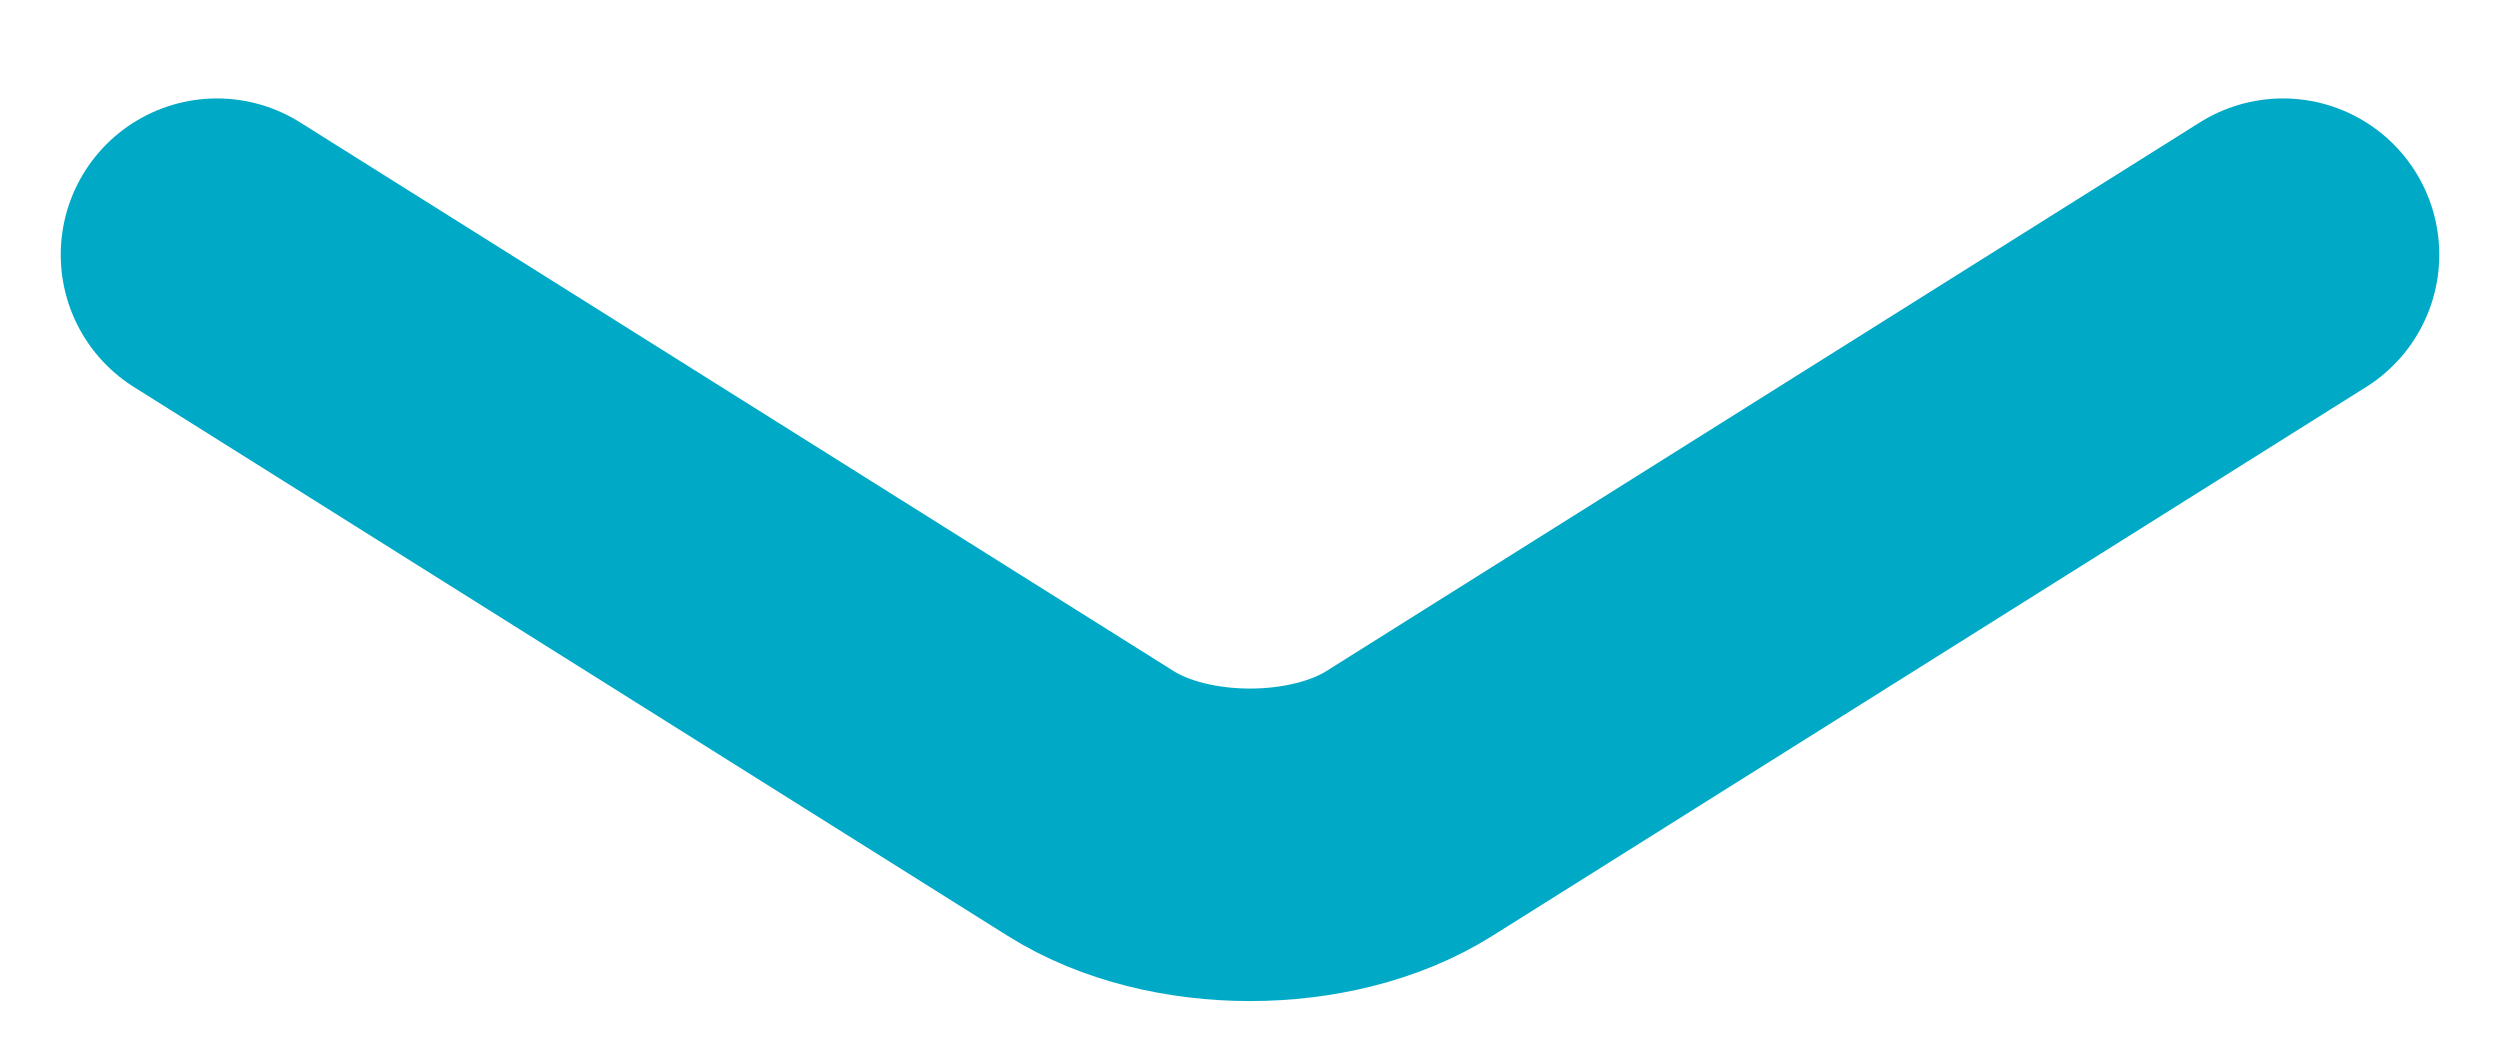
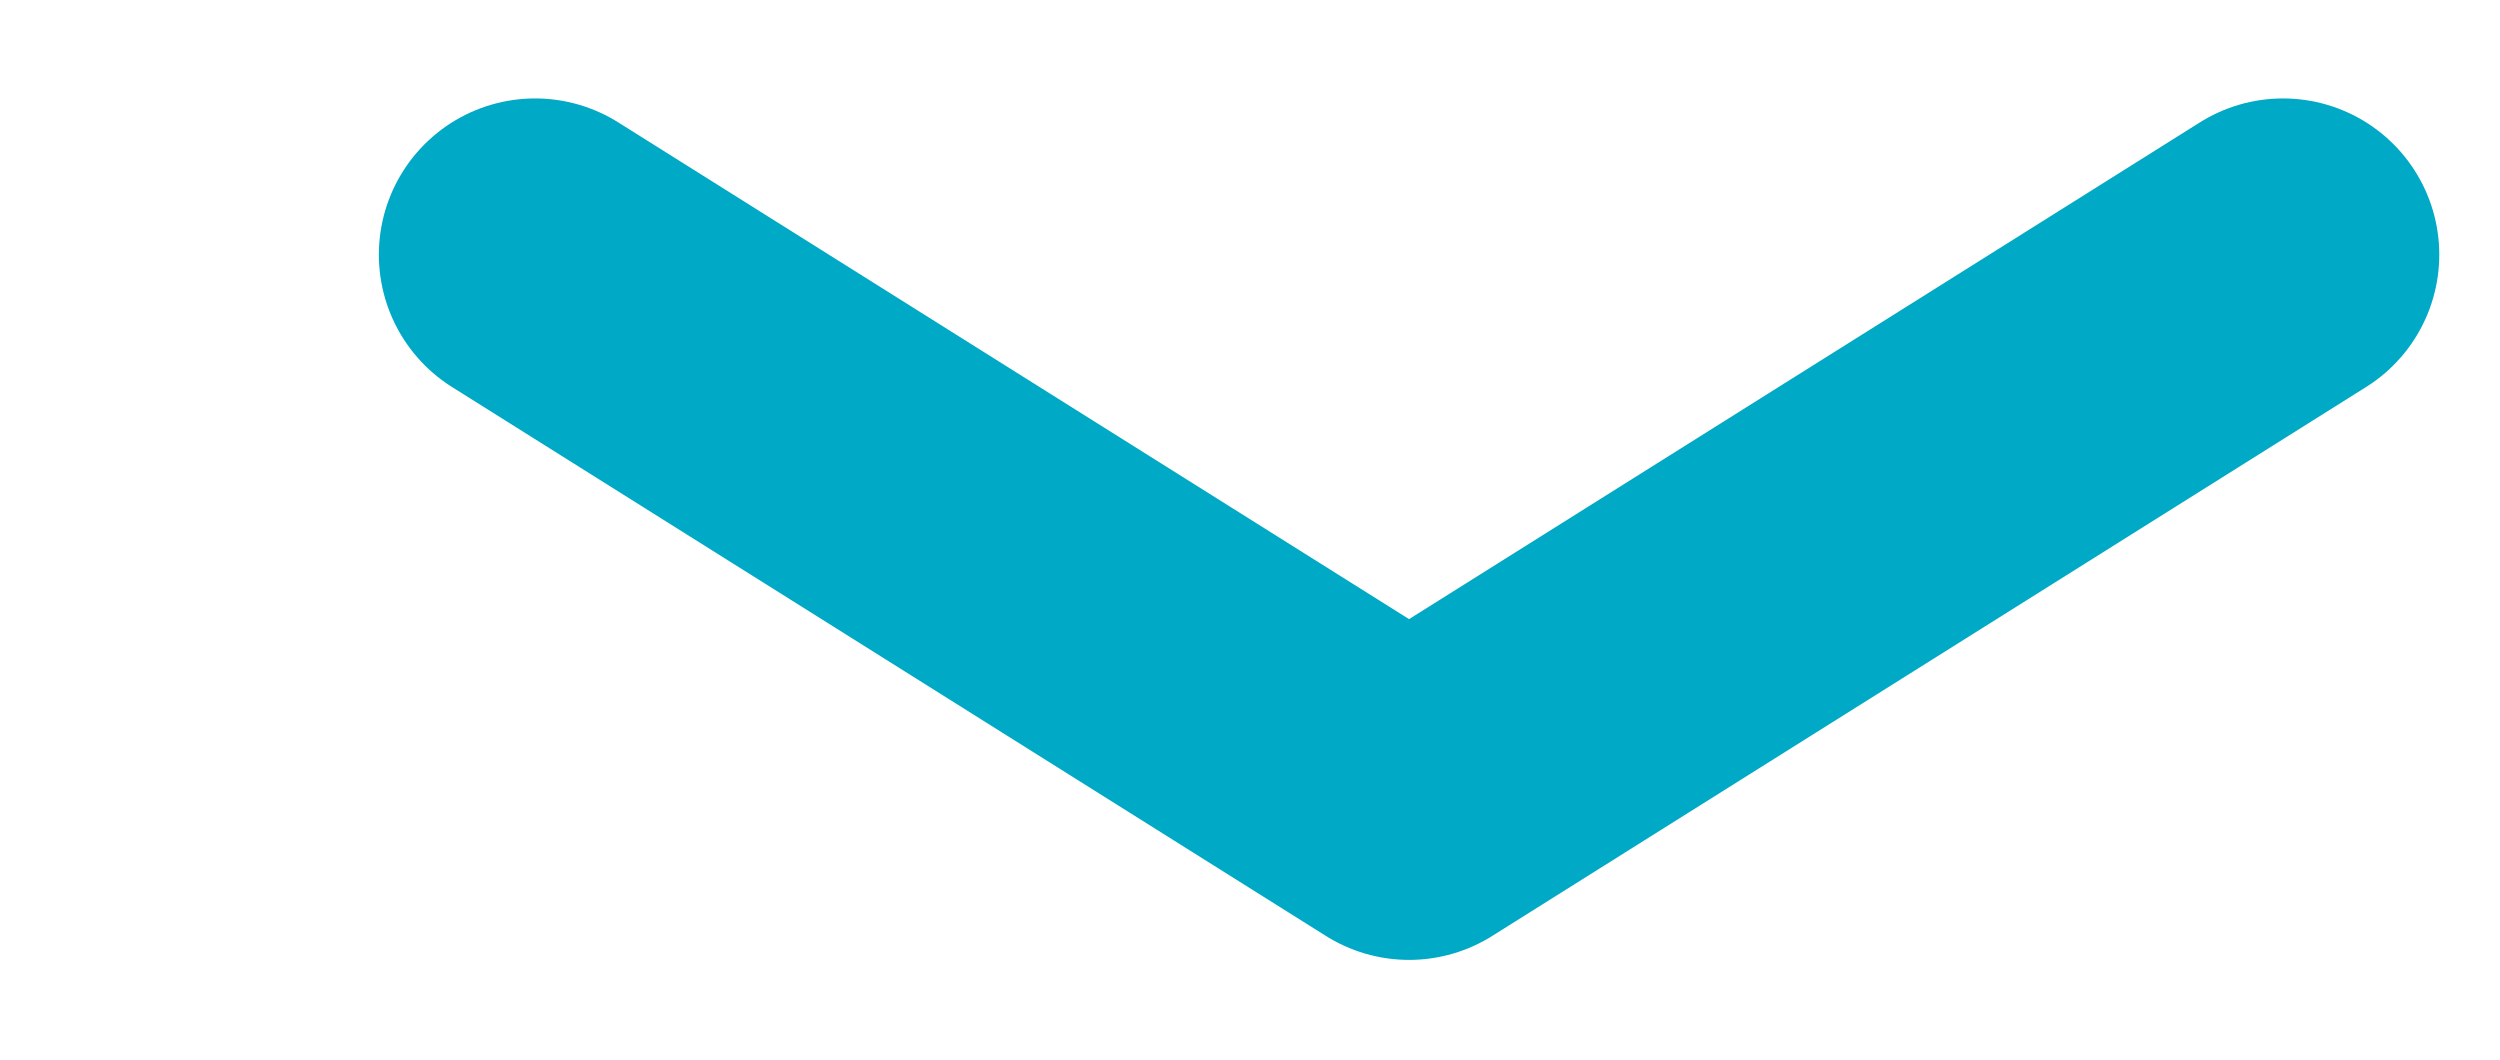
<svg xmlns="http://www.w3.org/2000/svg" version="1.1" id="Camada_1" x="0px" y="0px" width="24px" height="10.173px" viewBox="0 0 24 10.173" enable-background="new 0 0 24 10.173" xml:space="preserve">
  <g>
-     <path fill="none" stroke="#00A9C5" stroke-width="3" stroke-linecap="round" stroke-linejoin="round" stroke-miterlimit="10" d="   M21.917,2.445l-8.39,5.27c-0.84,0.527-2.214,0.527-3.054,0l-8.39-5.27" />
+     <path fill="none" stroke="#00A9C5" stroke-width="3" stroke-linecap="round" stroke-linejoin="round" stroke-miterlimit="10" d="   M21.917,2.445l-8.39,5.27l-8.39-5.27" />
  </g>
</svg>